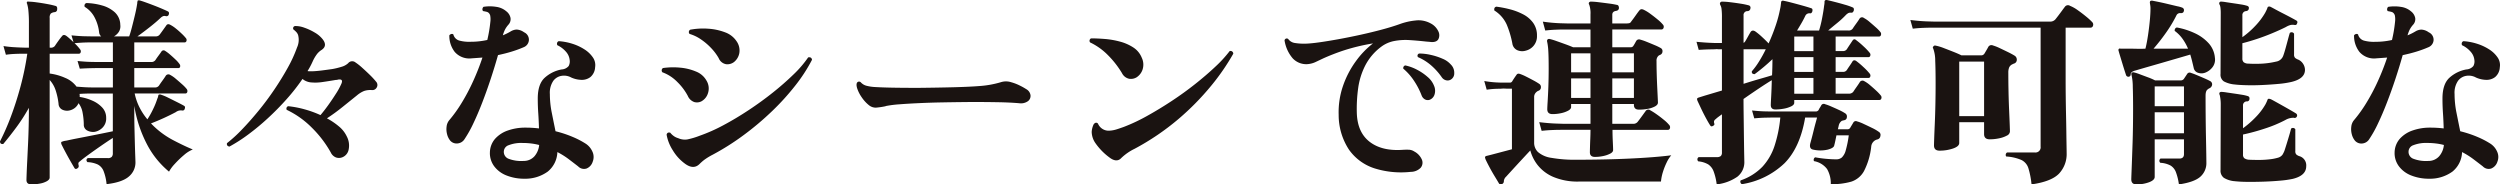
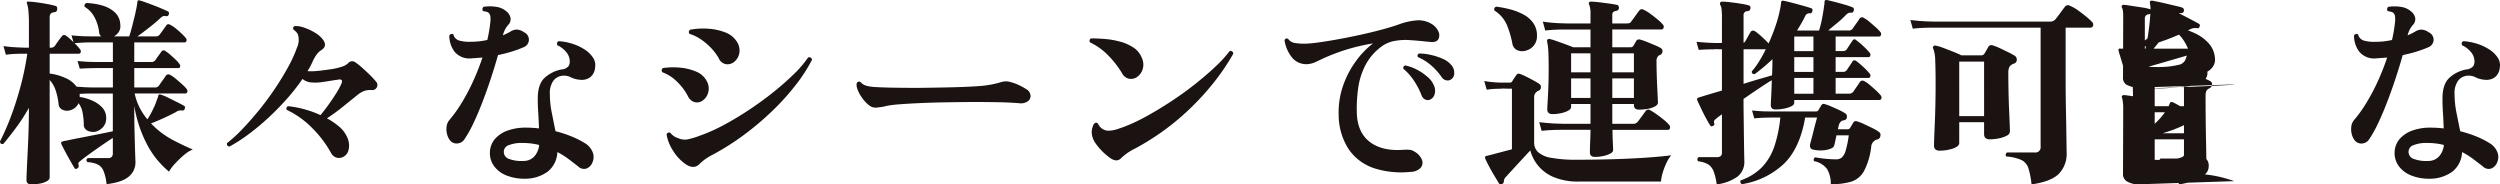
<svg xmlns="http://www.w3.org/2000/svg" width="643.752" height="47.489" viewBox="0 0 643.752 47.489">
-   <path d="M-316.524,3.8q-1.3,0-1.3-1.144,0-.26.052-1.664t.156-3.432q.1-2.028.208-4.342t.156-4.5q.052-2.184.052-3.8v-.832a46.137,46.137,0,0,1-3.224,5.018Q-322.14-8.58-323.8-6.6q-.832.1-.832-.676a59.851,59.851,0,0,0,2.782-6.344q1.378-3.64,2.5-7.8a73.351,73.351,0,0,0,1.742-8.424h-1.352q-.832,0-1.976.052a21.227,21.227,0,0,0-2.184.208l-.624-2.236q1.352.208,2.626.286t2.106.1l.832.026h.988v-6.136A33.025,33.025,0,0,0-317.33-41a9.085,9.085,0,0,0-.338-1.742q-.156-.26,0-.416.1-.208.416-.1a17.3,17.3,0,0,1,2.054.182q1.378.182,2.756.442a20.519,20.519,0,0,1,2.054.468.5.5,0,0,1,.416.312.9.9,0,0,1,.052.52.7.7,0,0,1-.624.78,1.943,1.943,0,0,0-1.014.364,1.6,1.6,0,0,0-.286,1.144v7.644h.208a1.275,1.275,0,0,0,1.144-.468q.26-.416.858-1.248t.962-1.248q.416-.572,1.144-.052.416.312.884.728t.936.884l-.52-1.768q2.028.208,3.484.234l1.456.026h2.7a1.617,1.617,0,0,1-.52-.988,10.772,10.772,0,0,0-1.2-3.952,6.827,6.827,0,0,0-2.5-2.652.7.7,0,0,1,.416-.988,15.96,15.96,0,0,1,4.056.624,8.059,8.059,0,0,1,3.276,1.768,4.5,4.5,0,0,1,1.4,3.224,2.694,2.694,0,0,1-.39,1.82,3.662,3.662,0,0,1-1.222,1.144h3.9q.312-.832.7-2.34t.78-3.146q.39-1.638.546-2.73a1.612,1.612,0,0,0,.052-.39.648.648,0,0,1,.052-.286q0-.312.156-.364a.832.832,0,0,1,.416,0q.572.156,1.586.52t2.158.806q1.144.442,2.106.858t1.378.624q.468.208.26.832a.552.552,0,0,1-.26.338.622.622,0,0,1-.468.078,1.2,1.2,0,0,0-.65-.026,1.964,1.964,0,0,0-.7.442q-1.144,1.092-2.834,2.418t-3.146,2.366h4.628a1.222,1.222,0,0,0,1.144-.52q.312-.416.832-1.144l.78-1.092q.364-.624,1.092-.208a8.182,8.182,0,0,1,1.4.936q.78.624,1.482,1.3A11.433,11.433,0,0,1-276.8-33.9a.743.743,0,0,1,.182.754.5.5,0,0,1-.494.39h-12.948v5.044h4.368a1.245,1.245,0,0,0,1.092-.52q.26-.416.78-1.118t.728-1.014a.656.656,0,0,1,.988-.208,9.639,9.639,0,0,1,1.248.936q.728.624,1.43,1.3a7.475,7.475,0,0,1,1.014,1.144.78.78,0,0,1,.156.7.414.414,0,0,1-.416.338h-11.388v4.992h5.252a1.222,1.222,0,0,0,1.144-.52q.26-.416.884-1.274t.832-1.222a.825.825,0,0,1,1.144-.208,7.754,7.754,0,0,1,1.456,1.014q.832.7,1.612,1.4a9.826,9.826,0,0,1,1.144,1.17.852.852,0,0,1,.182.806.5.5,0,0,1-.494.39h-13.052a14.353,14.353,0,0,0,1.274,3.64,16,16,0,0,0,2,3.016,21.788,21.788,0,0,0,1.456-2.6,19.2,19.2,0,0,0,1.092-2.7,2.288,2.288,0,0,0,.156-.39q.052-.182.1-.39a.353.353,0,0,1,.1-.26.709.709,0,0,1,.468-.052,12.719,12.719,0,0,1,1.95.806q1.222.6,2.418,1.2t1.716.91q.364.208.156.78a.577.577,0,0,1-.234.338.545.545,0,0,1-.442.078,2.145,2.145,0,0,0-1.612.416q-1.456.78-3.172,1.56t-3.224,1.352a21.748,21.748,0,0,0,5.564,4.238q3.016,1.586,5.2,2.47a8.077,8.077,0,0,0-2.262,1.43A24.407,24.407,0,0,0-279.6-1.508,9.675,9.675,0,0,0-281.112.52,22.736,22.736,0,0,1-286.6-6.162a32.48,32.48,0,0,1-3.458-10.27v1.716q0,1.976.052,4.108t.1,4q.052,1.872.1,3.146t.052,1.534a4.708,4.708,0,0,1-1.716,3.718q-1.716,1.482-5.72,1.95a12.5,12.5,0,0,0-.78-3.38,3.237,3.237,0,0,0-1.508-1.69,6.973,6.973,0,0,0-2.652-.6q-.52-.624.1-1.04h5.148a1.338,1.338,0,0,0,1.014-.312,1.344,1.344,0,0,0,.286-.936V-8.164q-1.3.832-2.99,2t-3.2,2.262q-1.508,1.092-2.288,1.768-.364.26-.39.468a1.87,1.87,0,0,0,.078.624.659.659,0,0,1-.364.728q-.468.312-.728-.1-.312-.52-1.014-1.742t-1.378-2.5q-.676-1.274-.988-1.95v-.052q-.1-.312,0-.416a.35.35,0,0,1,.312-.156,1.84,1.84,0,0,1,.494-.156q.286-.052.6-.1,1.144-.26,2.756-.572t3.328-.65q1.716-.338,3.25-.65t2.522-.52V-19.6h-5.356q-.884,0-1.742.026t-1.482.078a1.354,1.354,0,0,1,.052.416v.364a12.512,12.512,0,0,1,3.276.962,7.56,7.56,0,0,1,2.548,1.794,3.812,3.812,0,0,1,.988,2.652,3.3,3.3,0,0,1-.962,2.522A3.755,3.755,0,0,1-300.3-9.724a3.207,3.207,0,0,1-1.9-.364,1.636,1.636,0,0,1-.858-1.56,17.977,17.977,0,0,0-.338-3.172,5.532,5.532,0,0,0-1.014-2.288,3.235,3.235,0,0,1-.988,1.248,3.432,3.432,0,0,1-1.352.624,2.8,2.8,0,0,1-1.846-.208,1.723,1.723,0,0,1-.962-1.508,17.17,17.17,0,0,0-.728-3.406,7.45,7.45,0,0,0-1.56-2.73V2.028q0,.52-.7.936a5.564,5.564,0,0,1-1.794.624A11.648,11.648,0,0,1-316.524,3.8Zm15.6-24.96h5.356v-4.992h-4.16l-1.352.026q-1.352.026-3.016.13l-.572-1.976q2.028.208,3.484.234l1.456.026h4.16V-32.76h-5.72q-1.352,0-2.548.078t-1.612.13a11.486,11.486,0,0,1,1.456,1.612.759.759,0,0,1,.13.728.461.461,0,0,1-.442.364h-7.54v5.1a14.378,14.378,0,0,1,3.978,1.118,6.848,6.848,0,0,1,2.938,2.262l1.846.13Q-301.964-21.164-300.924-21.164ZM-236.5-3.172a2.32,2.32,0,0,1-1.638.026A2.475,2.475,0,0,1-239.46-4.42a28.519,28.519,0,0,0-4.836-6.344,23.056,23.056,0,0,0-6.5-4.628.664.664,0,0,1-.026-.6.559.559,0,0,1,.442-.338,25.383,25.383,0,0,1,4.186.806,27.081,27.081,0,0,1,4.082,1.482q.936-1.092,2-2.574t2-2.964a17.867,17.867,0,0,0,1.352-2.47q.624-1.352-.78-1.144a1.931,1.931,0,0,1-.338.078,2.4,2.4,0,0,1-.338.026q-1.508.26-3.276.52a12.477,12.477,0,0,1-3.172.1,4.019,4.019,0,0,1-2.08-.884,50.9,50.9,0,0,1-4.082,5.2,68.847,68.847,0,0,1-4.862,4.94A60.6,60.6,0,0,1-260.78-9a40.241,40.241,0,0,1-4.784,3.068q-.78-.156-.624-.884a35.062,35.062,0,0,0,3.848-3.51q2.08-2.158,4.238-4.784t4.108-5.512q1.95-2.886,3.484-5.668a33.935,33.935,0,0,0,2.366-5.174,4.721,4.721,0,0,0,.26-3.224,2.289,2.289,0,0,0-.468-.754,5.379,5.379,0,0,0-.728-.65.587.587,0,0,1,.416-.884,6.483,6.483,0,0,1,2.366.416,14.337,14.337,0,0,1,2.73,1.274,6.957,6.957,0,0,1,2.08,1.794q1.2,1.612-.312,2.652A4.643,4.643,0,0,0-243-29.77a9.76,9.76,0,0,0-1.092,1.846,20.014,20.014,0,0,1-1.352,2.548,3.072,3.072,0,0,0,.6.052h.65q1.2-.052,2.6-.234t2.5-.338a18.8,18.8,0,0,0,2.366-.572,4.2,4.2,0,0,0,1.742-.936,1.324,1.324,0,0,1,1.872-.208A14.249,14.249,0,0,1-231.4-26.26q.988.884,1.976,1.846a19.514,19.514,0,0,1,1.612,1.742,1.257,1.257,0,0,1,.156,1.56,1.258,1.258,0,0,1-1.248.624,5.151,5.151,0,0,0-1.976.234,6.875,6.875,0,0,0-1.82,1.118q-1.612,1.3-3.718,2.99a49.705,49.705,0,0,1-4.03,2.938,17.793,17.793,0,0,1,3.146,2.132,7.436,7.436,0,0,1,1.95,2.5,5.011,5.011,0,0,1,.494,3.406A2.659,2.659,0,0,1-236.5-3.172ZM-189.54,2.34a12.307,12.307,0,0,1-4.654-.832,7.2,7.2,0,0,1-3.2-2.392,5.652,5.652,0,0,1-1.092-3.588,5.486,5.486,0,0,1,1.352-3.484,7.8,7.8,0,0,1,3.3-2.132,13.379,13.379,0,0,1,4.5-.728q.884,0,1.768.052t1.716.156q-.052-1.976-.182-3.9t-.13-3.8q0-3.692,1.768-5.33a8.823,8.823,0,0,1,4.368-2.158,2.548,2.548,0,0,0,1.82-.884,2.49,2.49,0,0,0,.26-1.56,3.779,3.779,0,0,0-.988-2.158,6.7,6.7,0,0,0-2.184-1.638.789.789,0,0,1-.052-.624.625.625,0,0,1,.416-.416,14.46,14.46,0,0,1,3.458.65,12.775,12.775,0,0,1,3.146,1.456,7.415,7.415,0,0,1,2.184,2.08,3.456,3.456,0,0,1,.572,2.522,3.528,3.528,0,0,1-1.2,2.522,3.585,3.585,0,0,1-2.314.728,6.8,6.8,0,0,1-2.626-.6,3.86,3.86,0,0,0-2.444-.442,3.3,3.3,0,0,0-2.184,1.3,5.444,5.444,0,0,0-.884,3.406,24.5,24.5,0,0,0,.494,4.81q.494,2.47.962,4.758A28.763,28.763,0,0,1-177.112-8.4,21.888,21.888,0,0,1-173.94-6.76a4.668,4.668,0,0,1,1.82,2.054,3.282,3.282,0,0,1,.1,2.678A2.758,2.758,0,0,1-173.6-.286a2.087,2.087,0,0,1-2.158-.546Q-176.9-1.716-178.2-2.7a19.833,19.833,0,0,0-2.912-1.82,6.735,6.735,0,0,1-2.47,5.018A9.82,9.82,0,0,1-189.54,2.34Zm-19.136-9.776a4.181,4.181,0,0,1-.832-1.664,5.087,5.087,0,0,1-.13-1.976,3.088,3.088,0,0,1,.65-1.612,34.759,34.759,0,0,0,3.2-4.446,51.24,51.24,0,0,0,2.964-5.59,61.731,61.731,0,0,0,2.418-6.136l-1.352.1q-.676.052-1.4.1a4.991,4.991,0,0,1-4.394-1.664,6.727,6.727,0,0,1-1.378-4.264.945.945,0,0,1,.52-.338.512.512,0,0,1,.52.13,2.174,2.174,0,0,0,1.612,1.586,9.758,9.758,0,0,0,2.86.286,19.365,19.365,0,0,0,4.264-.468,34.883,34.883,0,0,0,.78-4.628,5.3,5.3,0,0,0-.026-1.612,1.391,1.391,0,0,0-.6-.884,2.474,2.474,0,0,0-.572-.182q-.364-.078-.676-.13a.7.7,0,0,1-.156-.572.931.931,0,0,1,.26-.52,10.384,10.384,0,0,1,3.276,0,4.993,4.993,0,0,1,2.6,1.144,2.868,2.868,0,0,1,1.092,1.716,2.083,2.083,0,0,1-.572,1.768,6.467,6.467,0,0,0-.858,1.248,8.97,8.97,0,0,0-.546,1.456,14.545,14.545,0,0,0,2.08-1.04,3.183,3.183,0,0,1,1.482-.442,3.569,3.569,0,0,1,1.9.7,2.094,2.094,0,0,1,1.248,1.976,2.1,2.1,0,0,1-1.352,1.872,28.516,28.516,0,0,1-2.964,1.092q-1.664.52-3.64.936-.832,2.964-1.872,6.11t-2.184,6.11q-1.144,2.964-2.314,5.408a29.618,29.618,0,0,1-2.21,3.952,2.37,2.37,0,0,1-1.846,1.17A2.191,2.191,0,0,1-208.676-7.436Zm18.876,5.2a3.681,3.681,0,0,0,2.782-1.2A5.179,5.179,0,0,0-185.8-6.344a15.378,15.378,0,0,0-2.054-.39,18.251,18.251,0,0,0-2.21-.13,8.888,8.888,0,0,0-3.588.572A1.779,1.779,0,0,0-194.9-4.68a1.891,1.891,0,0,0,1.274,1.9A9.143,9.143,0,0,0-189.8-2.236Zm41.652.78a11.615,11.615,0,0,1-3.25-3.536,10.852,10.852,0,0,1-1.586-4q.156-.728.936-.52a4.507,4.507,0,0,0,.936.884,3.506,3.506,0,0,0,1.092.52,4.229,4.229,0,0,0,2.34.338,19.949,19.949,0,0,0,3.224-.962,42.8,42.8,0,0,0,6.084-2.7q3.224-1.716,6.526-3.9t6.266-4.55a70.728,70.728,0,0,0,5.33-4.68,27.877,27.877,0,0,0,3.718-4.342q.884-.156.988.624a41.216,41.216,0,0,1-4.264,6.578,62.681,62.681,0,0,1-6.032,6.656,73.955,73.955,0,0,1-7.28,6.136,63.847,63.847,0,0,1-8.008,5.07,16.525,16.525,0,0,0-2.132,1.3,12.787,12.787,0,0,0-1.248,1.092Q-146.016.052-148.148-1.456Zm12.532-26.26a2.806,2.806,0,0,1-2.028.572,2.53,2.53,0,0,1-1.924-1.56,13.253,13.253,0,0,0-1.924-2.574,15.773,15.773,0,0,0-2.652-2.262,10.192,10.192,0,0,0-2.912-1.4.689.689,0,0,1,.156-1.092,18.087,18.087,0,0,1,4.576-.26,14.668,14.668,0,0,1,4.394.936,5.962,5.962,0,0,1,2.99,2.34,4.083,4.083,0,0,1,.676,3.042A3.841,3.841,0,0,1-135.616-27.716Zm-8.424,10.14a2.546,2.546,0,0,1-1.794.182,2.834,2.834,0,0,1-1.69-1.586,14.556,14.556,0,0,0-2.7-3.588,10.211,10.211,0,0,0-3.848-2.5.733.733,0,0,1,.156-1.092,18.533,18.533,0,0,1,4.394-.1,13.521,13.521,0,0,1,4.134,1.014,5.3,5.3,0,0,1,2.7,2.366,3.865,3.865,0,0,1,.364,3.172A3.592,3.592,0,0,1-144.04-17.576Zm47.528,1.2a.15.15,0,0,0-.1.052,20.658,20.658,0,0,1-2.47.364,2.79,2.79,0,0,1-1.794-.624,9.136,9.136,0,0,1-1.82-1.976,8.95,8.95,0,0,1-1.2-2.314q-.364-1.118,0-1.586a.629.629,0,0,1,.936,0,2.994,2.994,0,0,0,1.326.832,10.664,10.664,0,0,0,2.418.364q1.56.1,4.316.156t6.812.052q4.888-.052,8.944-.156t6.708-.312a25.186,25.186,0,0,0,5.512-.988,4.327,4.327,0,0,1,2.652,0,12.125,12.125,0,0,1,2.236.858,16.535,16.535,0,0,1,1.716.962,2.11,2.11,0,0,1,1.04,1.508,1.7,1.7,0,0,1-.624,1.534,3.145,3.145,0,0,1-2.34.546q-2.444-.208-5.616-.26t-5.772-.052q-1.092,0-3.38.026t-5.122.078q-2.834.052-5.694.182T-93-16.822A28.16,28.16,0,0,0-96.512-16.38Zm60.58,13.416q-1.2,1.248-3.068-.208a15.757,15.757,0,0,1-3.588-3.692,5.222,5.222,0,0,1-.936-2.86A5.141,5.141,0,0,1-43-11.7q.572-.676,1.092-.156a2.97,2.97,0,0,0,3.016,1.82,7.427,7.427,0,0,0,1.794-.338q.91-.286,1.9-.65a45.36,45.36,0,0,0,5.9-2.782q3.146-1.742,6.344-3.848t6.084-4.394q2.886-2.288,5.2-4.472a31.609,31.609,0,0,0,3.666-4,.7.7,0,0,1,.936.676,57.772,57.772,0,0,1-5.642,8.19,67.3,67.3,0,0,1-8.424,8.58A63.632,63.632,0,0,1-32.5-5.356,13.424,13.424,0,0,0-35.932-2.964Zm4.108-20.9a2.823,2.823,0,0,1-2.028.468,2.685,2.685,0,0,1-1.872-1.456,23.948,23.948,0,0,0-3.562-4.576A16.194,16.194,0,0,0-43.94-32.76a.685.685,0,0,1,.26-1.04q1.56,0,3.536.156a21.36,21.36,0,0,1,3.9.676,11.86,11.86,0,0,1,3.432,1.508,5.639,5.639,0,0,1,2.184,2.652,4.1,4.1,0,0,1,.234,2.938A3.778,3.778,0,0,1-31.824-23.868ZM38.636.572a22.885,22.885,0,0,1-9.36-.91,12.839,12.839,0,0,1-6.552-4.81,16.263,16.263,0,0,1-2.652-9,20.673,20.673,0,0,1,1.118-7.41,23.96,23.96,0,0,1,3.3-6.344,22.055,22.055,0,0,1,4.42-4.6,51.965,51.965,0,0,0-7.488,1.794,56.174,56.174,0,0,0-5.3,2.054q-1.092.52-1.924.91a5.637,5.637,0,0,1-1.508.494,4.785,4.785,0,0,1-4.446-1.4A9.239,9.239,0,0,1,6.136-33.28a.578.578,0,0,1,.936-.364A2.583,2.583,0,0,0,8.866-32.6a14.689,14.689,0,0,0,2.886.156q1.352-.052,3.536-.364t4.888-.806q2.7-.494,5.538-1.118t5.46-1.326q2.626-.7,4.654-1.43a16.5,16.5,0,0,1,3.978-.91,6.45,6.45,0,0,1,3.874.7,4.4,4.4,0,0,1,2.028,2.028,2.263,2.263,0,0,1,.052,2.054q-.468.858-1.924.754-.364-.052-.78-.078t-.832-.078q-1.924-.208-3.926-.338a15.346,15.346,0,0,0-3.9.234,8.073,8.073,0,0,0-3.406,1.508,14.078,14.078,0,0,0-4.056,4.758,18.338,18.338,0,0,0-1.846,5.9,38.77,38.77,0,0,0-.338,6.552q.208,4.888,3.354,7.28T36.556-5.1a14.84,14.84,0,0,1,1.534-.026,2.68,2.68,0,0,1,1.43.442,4.32,4.32,0,0,1,2,2.158,2.027,2.027,0,0,1-.338,2.054A3.563,3.563,0,0,1,38.636.572Zm4.888-18.564a1.509,1.509,0,0,1-1.2-.078,1.915,1.915,0,0,1-.884-1.014,19.032,19.032,0,0,0-1.95-3.77A14.411,14.411,0,0,0,36.712-26a.732.732,0,0,1,.1-.546.636.636,0,0,1,.416-.286,11.6,11.6,0,0,1,3.042,1.118A13.554,13.554,0,0,1,43-23.842a5.59,5.59,0,0,1,1.612,2.21,3.18,3.18,0,0,1,.13,2.34A2.12,2.12,0,0,1,43.524-17.992Zm5.512-5.252a1.588,1.588,0,0,1-1.2.26,1.87,1.87,0,0,1-1.2-.78,16.37,16.37,0,0,0-2.678-3.016,12.989,12.989,0,0,0-3.458-2.184.584.584,0,0,1,.312-.936,13.734,13.734,0,0,1,3.016.364,16.184,16.184,0,0,1,3.016.988,5.7,5.7,0,0,1,2.132,1.508,2.949,2.949,0,0,1,.858,2.21A1.816,1.816,0,0,1,49.036-23.244ZM86.06-3.276q-1.3,0-1.3-1.2,0-.26.026-1.248t.078-2.236q.052-1.248.052-2.288H77.194q-.858,0-2.158.052t-2.7.208l-.624-2.236q2.6.312,4.446.364L78-11.8h6.916v-5.1H79.924v.78q0,.52-.754.936a6.752,6.752,0,0,1-1.846.65,10.4,10.4,0,0,1-2.184.234q-1.352,0-1.352-1.248,0-.468.1-2.054t.182-3.822q.078-2.236.078-4.628,0-3.068-.1-4.6a14.34,14.34,0,0,0-.312-2.366.563.563,0,0,1,.156-.52.593.593,0,0,1,.52-.1,13.951,13.951,0,0,1,1.638.494q1.118.39,2.34.832t2.054.806h4.472v-4.576H78.078q-.858,0-2.158.052t-2.652.208l-.624-2.288a41.186,41.186,0,0,0,4.446.416l1.846.052h5.98v-2.288a6.736,6.736,0,0,0-.312-2.5q-.26-.416,0-.676a.636.636,0,0,1,.468-.156,18,18,0,0,1,1.976.156q1.3.156,2.652.338a20.034,20.034,0,0,1,1.976.338.535.535,0,0,1,.468.312,1.391,1.391,0,0,1,.1.52q-.052.624-.78.728-.936.156-.936.988v2.236h3.64a2.907,2.907,0,0,0,.78-.078.869.869,0,0,0,.468-.442q.416-.52,1.092-1.482t.988-1.326q.416-.572,1.2-.156a10.133,10.133,0,0,1,1.638,1.014q.962.7,1.872,1.456a9.572,9.572,0,0,1,1.326,1.274.824.824,0,0,1,.208.858.576.576,0,0,1-.572.442H90.532v4.576h4.784a.775.775,0,0,0,.676-.416q.208-.312.364-.6t.364-.65a.846.846,0,0,1,.988-.312,13.748,13.748,0,0,1,1.664.572q1.04.416,2.08.858a13.441,13.441,0,0,1,1.56.754.881.881,0,0,1,.442.884.95.95,0,0,1-.65.884l-.208.1a.815.815,0,0,0-.208.156,1.654,1.654,0,0,0-.468,1.3q0,1.612.052,3.406t.13,3.38q.078,1.586.13,2.678t.052,1.248q0,.572-.754.988a6.239,6.239,0,0,1-1.872.624,12.34,12.34,0,0,1-2.262.208q-1.3,0-1.3-1.248V-16.9H90.532v5.1h5.3a1.423,1.423,0,0,0,1.2-.468q.416-.52,1.118-1.482t.962-1.326a.822.822,0,0,1,1.2-.208,16.922,16.922,0,0,1,1.638,1.04q.962.676,1.872,1.43a9.573,9.573,0,0,1,1.326,1.274.876.876,0,0,1,.234.858.536.536,0,0,1-.546.442H90.584q0,1.456.078,3.042t.078,2.158q0,.52-.728.91a6.979,6.979,0,0,1-1.794.624A10.036,10.036,0,0,1,86.06-3.276ZM62.192,3.692a.583.583,0,0,1-.884-.208q-.364-.624-1.092-1.82t-1.4-2.47q-.676-1.274-.988-2v-.1a.5.5,0,0,1-.052-.364.486.486,0,0,1,.364-.26l1.248-.312,5.3-1.4v-15.6h-.78q-.468,0-1.04-.026a5.182,5.182,0,0,0-.936.026l-1.144.026a22.16,22.16,0,0,0-2.6.234l-.624-2.236a26.272,26.272,0,0,0,3.12.364l1.248.052h2.236a.652.652,0,0,0,.572-.312q.468-.78,1.144-1.716.26-.416.884-.208a12.47,12.47,0,0,1,1.56.676q.936.468,1.9.988a15.832,15.832,0,0,1,1.482.884.97.97,0,0,1,.442.91.933.933,0,0,1-.6.858,1.437,1.437,0,0,0-.286.13,1.209,1.209,0,0,0-.234.182,1.643,1.643,0,0,0-.624,1.4V-6.968A3.32,3.32,0,0,0,71.4-4.524,6.722,6.722,0,0,0,74.8-3.042a35.134,35.134,0,0,0,6.682.494q4.472,0,9-.13t8.476-.39q3.952-.26,6.76-.624a7.8,7.8,0,0,0-1.144,1.768,16.676,16.676,0,0,0-.988,2.47,11.888,11.888,0,0,0-.52,2.522H82A16.02,16.02,0,0,1,75.27,1.846a10.263,10.263,0,0,1-4-3.068A10.5,10.5,0,0,1,69.42-4.94Q68.536-4,67.262-2.626T64.844,0Q63.7,1.248,63.18,1.82a1.76,1.76,0,0,0-.572,1.092A.79.79,0,0,1,62.192,3.692Zm6.032-34.32a3.167,3.167,0,0,1-2.158-.13A2.222,2.222,0,0,1,64.792-32.5a24.5,24.5,0,0,0-1.43-4.81,8.243,8.243,0,0,0-3.2-3.666q-.156-.832.52-.988a27.93,27.93,0,0,1,3.484.676,15.742,15.742,0,0,1,3.406,1.3A7.369,7.369,0,0,1,70.148-37.8a5.488,5.488,0,0,1,.988,3.328,3.753,3.753,0,0,1-.884,2.6A3.839,3.839,0,0,1,68.224-30.628ZM90.532-18.46H96.1V-23.5H90.532Zm0-6.6H96.1v-4.888H90.532Zm-10.608,6.6h4.992V-23.5H79.924Zm0-6.6h4.992v-4.888H79.924ZM117.416,3.8a14.655,14.655,0,0,0-.806-3.38,3.71,3.71,0,0,0-1.378-1.768,6.145,6.145,0,0,0-2.548-.78.666.666,0,0,1,.1-1.092h4.576a1.607,1.607,0,0,0,1.118-.286,1.245,1.245,0,0,0,.286-.91v-9.828q-.52.364-.936.676a6.38,6.38,0,0,0-.676.572.922.922,0,0,0-.416.52,1.11,1.11,0,0,0,.052.572q.156.416-.312.624-.468.312-.728-.1-.416-.624-1.092-1.872t-1.3-2.574q-.624-1.326-.936-2v-.1a.5.5,0,0,1-.052-.364.761.761,0,0,1,.364-.26l1.664-.52,4.368-1.3V-30.992h-.936a2.877,2.877,0,0,0-.832,0l-1.274.026q-1.274.026-2.938.13l-.572-2.08q2.184.208,3.484.26l1.3.052h1.768v-6.6a16.258,16.258,0,0,0-.1-2.132,2.641,2.641,0,0,0-.312-1.04q-.208-.468,0-.676a.608.608,0,0,1,.52-.208,18.836,18.836,0,0,1,2.054.156q1.326.156,2.626.364a18.317,18.317,0,0,1,2.028.416.616.616,0,0,1,.52.78.756.756,0,0,1-.728.728,1,1,0,0,0-1.04,1.144v7.02a.788.788,0,0,0,.416-.364q.26-.416.676-1.17t.728-1.274q.468-.624,1.248-.1a16.512,16.512,0,0,1,1.69,1.4q1.014.936,1.69,1.664a48.751,48.751,0,0,0,1.82-4.6,31.267,31.267,0,0,0,1.144-4.29,6.819,6.819,0,0,0,.156-.858q.052-.442.1-.806a.4.4,0,0,1,.26-.416.436.436,0,0,1,.416,0q.624.1,2.028.468t2.886.78q1.482.416,2.21.676.364.1.26.728a1.144,1.144,0,0,1-.182.39.448.448,0,0,1-.39.182,1.157,1.157,0,0,0-1.248.624q-.468.988-1.014,1.924t-1.118,1.872h5.668A28.346,28.346,0,0,0,144.56-39q.364-1.872.52-3.224.052-.26.078-.52t.026-.468a.419.419,0,0,1,.208-.416.892.892,0,0,1,.364-.052q.728.156,2.054.494t2.652.728a15.565,15.565,0,0,1,2,.7q.364.156.26.78-.208.572-.572.572a1.607,1.607,0,0,0-.806.078,2.97,2.97,0,0,0-.754.6,22.884,22.884,0,0,1-2.184,2q-1.248,1.014-2.288,1.9h5.2a1.222,1.222,0,0,0,1.144-.52q.26-.416.884-1.274t.832-1.222a.76.76,0,0,1,1.144-.208,7.755,7.755,0,0,1,1.456,1.014q.832.7,1.612,1.4a9.823,9.823,0,0,1,1.144,1.17.78.78,0,0,1,.182.78.5.5,0,0,1-.494.416h-11.18v3.744h1.924a1.145,1.145,0,0,0,.988-.52q.26-.416.728-1.118l.676-1.014q.416-.676.988-.156a19.755,19.755,0,0,1,1.846,1.56,15.234,15.234,0,0,1,1.638,1.716.759.759,0,0,1,.13.728.461.461,0,0,1-.442.364h-8.476v3.8h1.924a1.145,1.145,0,0,0,.988-.52q.26-.416.728-1.092t.676-1.04q.364-.572.988-.156a19.757,19.757,0,0,1,1.846,1.56,15.234,15.234,0,0,1,1.638,1.716.759.759,0,0,1,.13.728.461.461,0,0,1-.442.364h-8.476v4.056h3.38a1.452,1.452,0,0,0,1.144-.468q.26-.416.884-1.3t.832-1.248a.825.825,0,0,1,1.144-.208,7.754,7.754,0,0,1,1.456,1.014q.832.7,1.612,1.43a11.109,11.109,0,0,1,1.144,1.2.78.78,0,0,1,.182.78.5.5,0,0,1-.494.416H137.384v.728q0,.52-.78.91a7.2,7.2,0,0,1-1.9.6,11.8,11.8,0,0,1-2.158.208q-1.2,0-1.2-1.144,0-.416.1-2.21t.156-4.186q-1.3.78-3.25,2.08t-4.03,2.756q0,1.508.026,3.51t.052,4.134q.026,2.132.052,3.978t.052,3.068q.026,1.222.026,1.378a4.73,4.73,0,0,1-1.794,3.952A11.675,11.675,0,0,1,117.416,3.8Zm6.5-.052a.7.7,0,0,1-.39-.468.589.589,0,0,1,.078-.52,14.124,14.124,0,0,0,5.59-3.51,14.627,14.627,0,0,0,3.12-5.382,33.516,33.516,0,0,0,1.482-7.28h-2.288l-1.378.026q-1.378.026-3.042.182l-.572-2.028q2.028.208,3.484.234l1.456.026H142.9a.859.859,0,0,0,.78-.416,3.189,3.189,0,0,1,.312-.572,5.815,5.815,0,0,0,.364-.624.738.738,0,0,1,.988-.26,12.256,12.256,0,0,1,1.534.572q.962.416,1.976.884a12.318,12.318,0,0,1,1.638.884.929.929,0,0,1,.442.988.783.783,0,0,1-.65.78l-.624.156a1.948,1.948,0,0,0-.832,1.3l-.208.884h2.444a.776.776,0,0,0,.78-.468q.156-.26.364-.6t.416-.7a.732.732,0,0,1,.936-.26,10.248,10.248,0,0,1,1.69.65q1.066.494,2.184,1.04a11.09,11.09,0,0,1,1.742,1.014.908.908,0,0,1,.39,1.04.991.991,0,0,1-.7.884,2.7,2.7,0,0,0-.338.1q-.13.052-.234.1A2.1,2.1,0,0,0,157.2-5.876,17.991,17.991,0,0,1,155.35.364a5.773,5.773,0,0,1-3.276,2.73,17.856,17.856,0,0,1-5.278.65,7.427,7.427,0,0,0-.962-3.9,5.373,5.373,0,0,0-3.354-2.028.658.658,0,0,1-.052-.572.631.631,0,0,1,.364-.416q.468.1,1.43.234t2.054.208q1.092.078,1.924.078a2.148,2.148,0,0,0,1.456-.494,3.984,3.984,0,0,0,.988-1.82,26.156,26.156,0,0,0,.78-3.874h-3.172q-.156.78-.312,1.508t-.26,1.092q-.1.676-1.69,1.092a8.368,8.368,0,0,1-3.718,0q-1.144-.208-.728-1.716.1-.364.338-1.248t.494-1.95q.26-1.066.52-2t.364-1.352h-3.068q-1.3,7.7-5.3,11.752A20.425,20.425,0,0,1,123.916,3.744Zm.416-25.844q2.288-.728,4.29-1.3t2.99-.884l.052.052q.052-1.04.078-2.08t.026-2.132a46.42,46.42,0,0,1-4.576,3.848q-.832,0-.728-.728a18.679,18.679,0,0,0,1.82-2.47,32.7,32.7,0,0,0,1.768-3.2h-5.72Zm13.052,2.548h4.94v-4.056h-4.94Zm0-5.616h4.94v-3.8h-4.94Zm0-5.356h4.94v-3.744h-4.94Zm37.44,25.636q-1.456,0-1.456-1.352,0-.26.052-1.794t.156-3.874q.1-2.34.156-5.07t.052-5.33q0-3.38-.1-5.72a8.969,8.969,0,0,0-.52-3.172.38.38,0,0,1,.1-.572q.156-.26.572-.156a12.323,12.323,0,0,1,2.054.624q1.222.468,2.47.962t2.08.91h4.992a.977.977,0,0,0,.936-.468q.156-.26.494-.832t.494-.884a.939.939,0,0,1,1.2-.364,11.9,11.9,0,0,1,1.768.7q1.04.494,2.054.988t1.69.91a1.185,1.185,0,0,1,.624,1.092.989.989,0,0,1-.78.988l-.208.1-.208.1a1.665,1.665,0,0,0-.78.806,3.482,3.482,0,0,0-.208,1.326q0,2.288.052,4.862t.156,4.836q.1,2.262.156,3.77t.052,1.664a1.262,1.262,0,0,1-.78,1.066,7.071,7.071,0,0,1-1.976.7,11.472,11.472,0,0,1-2.444.26q-1.456,0-1.456-1.352V-12.22h-6.4v5.356q0,.884-1.612,1.43A10.627,10.627,0,0,1,174.824-4.888ZM198.484,3.8a21.205,21.205,0,0,0-.806-4.16A3.527,3.527,0,0,0,195.91-2.47a11.557,11.557,0,0,0-3.926-.91.629.629,0,0,1-.13-.572.727.727,0,0,1,.338-.468h7.124a1.333,1.333,0,0,0,1.508-1.508V-36.556H172.718q-.858,0-2.158.052t-2.652.208l-.624-2.236q2.548.312,4.42.364l1.872.052h29.692a1.742,1.742,0,0,0,1.352-.572q.26-.312.754-.962t.988-1.326q.494-.676.7-.936a.978.978,0,0,1,1.352-.26,9.242,9.242,0,0,1,1.976,1.118q1.144.806,2.184,1.664a14.933,14.933,0,0,1,1.508,1.378.906.906,0,0,1,.234.962.658.658,0,0,1-.65.494h-6.4V-23.14q0,1.924.026,4.264t.078,4.758q.052,2.418.078,4.5t.052,3.51q.026,1.43.026,1.794a7.347,7.347,0,0,1-1.976,5.356Q203.58,3.068,198.484,3.8ZM179.868-13.78h6.4V-27.82h-6.4ZM225.524,3.8q-1.352,0-1.352-1.3,0-.312.1-2.86t.234-6.552q.13-4,.13-8.736,0-3.38-.078-5.668a13.872,13.872,0,0,0-.338-3.12.471.471,0,0,1,.1-.52.708.708,0,0,1,.468-.1,11.224,11.224,0,0,1,1.56.494q1.04.39,2.158.806a14.725,14.725,0,0,1,1.794.78h6.6a.988.988,0,0,0,.832-.416l.832-1.248a.738.738,0,0,1,.988-.26q.52.156,1.456.546t1.9.806q.962.416,1.534.728a.935.935,0,0,1,.546.91,1.146,1.146,0,0,1-.7.962,1.815,1.815,0,0,0-.468.312q-.52.364-.52,1.612,0,2.548.026,5.382t.078,5.382q.052,2.548.078,4.29t.026,2.106a4.674,4.674,0,0,1-1.586,3.718q-1.586,1.378-5.486,1.95a14.529,14.529,0,0,0-.78-3.172,3.384,3.384,0,0,0-1.378-1.69,6.293,6.293,0,0,0-2.626-.7.681.681,0,0,1,.052-1.092h4.836q1.2,0,1.2-1.144V-7.8H230.2V1.872q0,.832-1.456,1.378A9.119,9.119,0,0,1,225.524,3.8Zm25.116-.832a6.278,6.278,0,0,1-2.626-.858,2.267,2.267,0,0,1-.858-2l.052-16.8a10.666,10.666,0,0,0-.1-1.638q-.1-.65-.156-.858a.954.954,0,0,1-.1-.572.611.611,0,0,1,.572-.26,10.113,10.113,0,0,1,1.2.13l1.95.286q1.066.156,2.028.312a9.908,9.908,0,0,1,1.43.312q.676.156.572.78a.632.632,0,0,1-.728.624,1,1,0,0,0-.936,1.092v5.824a24.217,24.217,0,0,0,3.25-2.834,16.248,16.248,0,0,0,2.522-3.3,9.137,9.137,0,0,0,.52-1.144q.1-.312.364-.312a.855.855,0,0,1,.208.026q.1.026.26.078t1.144.6q.988.546,2.236,1.248t2.184,1.248q.936.546.988.6a.6.6,0,0,1,.156.832.618.618,0,0,1-.78.26,4.133,4.133,0,0,0-2.132.572,33.2,33.2,0,0,1-5.226,2.184,53.5,53.5,0,0,1-5.694,1.56V-3.9a1.2,1.2,0,0,0,.338.962,2.39,2.39,0,0,0,1.222.39q1.092.052,2.5.052a24.027,24.027,0,0,0,2.756-.156,12.265,12.265,0,0,0,2.184-.416,2.157,2.157,0,0,0,1.17-.78,6.57,6.57,0,0,0,.494-.988q.208-.624.572-1.794t.7-2.314q.338-1.144.442-1.612a.725.725,0,0,1,1.092.156v5.616a1.21,1.21,0,0,0,.234.858,2.267,2.267,0,0,0,.754.442,2.455,2.455,0,0,1,1.82,2.6q0,2.444-3.536,3.276a25.245,25.245,0,0,1-3.146.442q-2,.182-4.264.26t-4.316.052A30.963,30.963,0,0,1,250.64,2.964Zm0-24.908a7.291,7.291,0,0,1-2.626-.78,2.064,2.064,0,0,1-.858-1.924l.052-15.548a10.922,10.922,0,0,0-.078-1.508,2.7,2.7,0,0,0-.182-.728.574.574,0,0,1-.1-.572.5.5,0,0,1,.572-.26,9.154,9.154,0,0,1,1.092.13q.832.13,1.9.286t2.028.312a9.908,9.908,0,0,1,1.43.312q.676.156.572.728-.052.572-.728.676a1,1,0,0,0-.936,1.092v5.616a22.023,22.023,0,0,0,3.354-2.938,17.5,17.5,0,0,0,2.522-3.354l.312-.624a4.765,4.765,0,0,0,.26-.624q.1-.312.26-.312a.678.678,0,0,1,.572.052q.208.1,1.17.624t2.184,1.144q1.222.624,2.184,1.144t1.118.624q.416.26.1.832a.4.4,0,0,1-.312.286,1.469,1.469,0,0,1-.468-.026,2.661,2.661,0,0,0-.91.052,4.762,4.762,0,0,0-1.17.52q-1.56.78-3.562,1.612t-3.978,1.482q-1.976.65-3.64,1.066v3.9a1.286,1.286,0,0,0,.338.988,2,2,0,0,0,1.222.364,30.969,30.969,0,0,0,3.588,0,20.728,20.728,0,0,0,3.536-.52,2.314,2.314,0,0,0,1.82-1.456q.26-.676.6-1.9t.65-2.392q.312-1.17.468-1.638a.711.711,0,0,1,1.092.208v5.3a1.213,1.213,0,0,0,.26.91,2.647,2.647,0,0,0,.78.442,2.824,2.824,0,0,1,1.3,1.118,2.879,2.879,0,0,1,.468,1.534q0,2.288-3.536,3.12a23.729,23.729,0,0,1-3.276.494q-1.976.182-4.134.286t-4.108.052Q251.888-21.788,250.64-21.944ZM223.5-23.92a.645.645,0,0,1-.676-.416q-.052-.156-.338-1.04t-.624-2q-.338-1.118-.624-2.054t-.338-1.2a.356.356,0,0,1,.052-.416q.1-.208.468-.1h2.392q.832,0,1.846.026t2.158-.026q.364-1.456.65-3.354t.468-3.77q.182-1.872.182-3.224a4.984,4.984,0,0,0-.052-.754q-.052-.338-.1-.65a.823.823,0,0,1,.1-.52,1.032,1.032,0,0,1,.468-.1l1.43.286q1.17.234,2.574.572t2.522.6a6.676,6.676,0,0,1,1.274.364.693.693,0,0,1,.364.884q-.1.52-.78.52a1.029,1.029,0,0,0-1.144.624,34.233,34.233,0,0,1-2.756,4.55,50,50,0,0,1-3.12,3.978h8.892a13.235,13.235,0,0,0-1.4-2.522,9.114,9.114,0,0,0-2.028-2.054.817.817,0,0,1,.1-.572.642.642,0,0,1,.468-.312,18.785,18.785,0,0,1,4.628,1.482,11.094,11.094,0,0,1,3.536,2.574,6.343,6.343,0,0,1,1.612,3.744,3.2,3.2,0,0,1-.676,2.5,4.319,4.319,0,0,1-1.872,1.352,2.732,2.732,0,0,1-1.82,0,1.61,1.61,0,0,1-1.092-1.248q-.208-.884-.416-1.742t-.468-1.69q-1.4.416-3.38.988t-4.03,1.17L228.1-26.364q-1.794.52-2.834.832-1.248.312-1.248.988A.579.579,0,0,1,223.5-23.92ZM230.2-9.36h7.54v-5.408H230.2Zm0-6.968h7.54v-5.1H230.2ZM300.924,2.34a12.307,12.307,0,0,1-4.654-.832,7.2,7.2,0,0,1-3.2-2.392,5.652,5.652,0,0,1-1.092-3.588,5.486,5.486,0,0,1,1.352-3.484,7.8,7.8,0,0,1,3.3-2.132,13.379,13.379,0,0,1,4.5-.728q.884,0,1.768.052t1.716.156q-.052-1.976-.182-3.9t-.13-3.8q0-3.692,1.768-5.33a8.823,8.823,0,0,1,4.368-2.158,2.548,2.548,0,0,0,1.82-.884,2.49,2.49,0,0,0,.26-1.56,3.779,3.779,0,0,0-.988-2.158,6.7,6.7,0,0,0-2.184-1.638.789.789,0,0,1-.052-.624.625.625,0,0,1,.416-.416,14.46,14.46,0,0,1,3.458.65,12.775,12.775,0,0,1,3.146,1.456,7.415,7.415,0,0,1,2.184,2.08,3.457,3.457,0,0,1,.572,2.522,3.528,3.528,0,0,1-1.2,2.522,3.585,3.585,0,0,1-2.314.728,6.8,6.8,0,0,1-2.626-.6,3.86,3.86,0,0,0-2.444-.442,3.3,3.3,0,0,0-2.184,1.3,5.444,5.444,0,0,0-.884,3.406,24.5,24.5,0,0,0,.494,4.81q.494,2.47.962,4.758A28.763,28.763,0,0,1,313.352-8.4a21.887,21.887,0,0,1,3.172,1.638,4.668,4.668,0,0,1,1.82,2.054,3.282,3.282,0,0,1,.1,2.678,2.758,2.758,0,0,1-1.586,1.742A2.087,2.087,0,0,1,314.7-.832Q313.56-1.716,312.26-2.7a19.832,19.832,0,0,0-2.912-1.82,6.735,6.735,0,0,1-2.47,5.018A9.82,9.82,0,0,1,300.924,2.34ZM281.788-7.436a4.181,4.181,0,0,1-.832-1.664,5.087,5.087,0,0,1-.13-1.976,3.088,3.088,0,0,1,.65-1.612,34.759,34.759,0,0,0,3.2-4.446,51.237,51.237,0,0,0,2.964-5.59,61.724,61.724,0,0,0,2.418-6.136l-1.352.1q-.676.052-1.4.1a4.991,4.991,0,0,1-4.394-1.664,6.727,6.727,0,0,1-1.378-4.264.945.945,0,0,1,.52-.338.512.512,0,0,1,.52.13A2.174,2.174,0,0,0,284.18-33.2a9.758,9.758,0,0,0,2.86.286,19.365,19.365,0,0,0,4.264-.468,34.876,34.876,0,0,0,.78-4.628,5.3,5.3,0,0,0-.026-1.612,1.391,1.391,0,0,0-.6-.884,2.475,2.475,0,0,0-.572-.182q-.364-.078-.676-.13a.7.7,0,0,1-.156-.572.931.931,0,0,1,.26-.52,10.384,10.384,0,0,1,3.276,0,4.993,4.993,0,0,1,2.6,1.144,2.868,2.868,0,0,1,1.092,1.716,2.083,2.083,0,0,1-.572,1.768,6.465,6.465,0,0,0-.858,1.248,8.969,8.969,0,0,0-.546,1.456,14.544,14.544,0,0,0,2.08-1.04,3.183,3.183,0,0,1,1.482-.442,3.569,3.569,0,0,1,1.9.7,2.094,2.094,0,0,1,1.248,1.976,2.1,2.1,0,0,1-1.352,1.872A28.517,28.517,0,0,1,297.7-30.42q-1.664.52-3.64.936-.832,2.964-1.872,6.11T290-17.264q-1.144,2.964-2.314,5.408A29.616,29.616,0,0,1,285.48-7.9a2.37,2.37,0,0,1-1.846,1.17A2.191,2.191,0,0,1,281.788-7.436Zm18.876,5.2a3.681,3.681,0,0,0,2.782-1.2,5.179,5.179,0,0,0,1.222-2.912,15.377,15.377,0,0,0-2.054-.39,18.251,18.251,0,0,0-2.21-.13,8.888,8.888,0,0,0-3.588.572,1.779,1.779,0,0,0-1.248,1.612,1.891,1.891,0,0,0,1.274,1.9A9.143,9.143,0,0,0,300.664-2.236Z" transform="translate(324.636 43.68)" fill="#1a1311" />
+   <path d="M-316.524,3.8q-1.3,0-1.3-1.144,0-.26.052-1.664t.156-3.432q.1-2.028.208-4.342t.156-4.5q.052-2.184.052-3.8v-.832a46.137,46.137,0,0,1-3.224,5.018Q-322.14-8.58-323.8-6.6q-.832.1-.832-.676a59.851,59.851,0,0,0,2.782-6.344q1.378-3.64,2.5-7.8a73.351,73.351,0,0,0,1.742-8.424h-1.352q-.832,0-1.976.052a21.227,21.227,0,0,0-2.184.208l-.624-2.236q1.352.208,2.626.286t2.106.1l.832.026h.988v-6.136A33.025,33.025,0,0,0-317.33-41a9.085,9.085,0,0,0-.338-1.742q-.156-.26,0-.416.1-.208.416-.1a17.3,17.3,0,0,1,2.054.182q1.378.182,2.756.442a20.519,20.519,0,0,1,2.054.468.5.5,0,0,1,.416.312.9.9,0,0,1,.052.52.7.7,0,0,1-.624.78,1.943,1.943,0,0,0-1.014.364,1.6,1.6,0,0,0-.286,1.144v7.644h.208a1.275,1.275,0,0,0,1.144-.468q.26-.416.858-1.248t.962-1.248q.416-.572,1.144-.052.416.312.884.728t.936.884l-.52-1.768q2.028.208,3.484.234l1.456.026h2.7a1.617,1.617,0,0,1-.52-.988,10.772,10.772,0,0,0-1.2-3.952,6.827,6.827,0,0,0-2.5-2.652.7.7,0,0,1,.416-.988,15.96,15.96,0,0,1,4.056.624,8.059,8.059,0,0,1,3.276,1.768,4.5,4.5,0,0,1,1.4,3.224,2.694,2.694,0,0,1-.39,1.82,3.662,3.662,0,0,1-1.222,1.144h3.9q.312-.832.7-2.34t.78-3.146q.39-1.638.546-2.73a1.612,1.612,0,0,0,.052-.39.648.648,0,0,1,.052-.286q0-.312.156-.364a.832.832,0,0,1,.416,0q.572.156,1.586.52t2.158.806q1.144.442,2.106.858t1.378.624q.468.208.26.832a.552.552,0,0,1-.26.338.622.622,0,0,1-.468.078,1.2,1.2,0,0,0-.65-.026,1.964,1.964,0,0,0-.7.442q-1.144,1.092-2.834,2.418t-3.146,2.366h4.628a1.222,1.222,0,0,0,1.144-.52q.312-.416.832-1.144l.78-1.092q.364-.624,1.092-.208a8.182,8.182,0,0,1,1.4.936q.78.624,1.482,1.3A11.433,11.433,0,0,1-276.8-33.9a.743.743,0,0,1,.182.754.5.5,0,0,1-.494.39h-12.948v5.044h4.368a1.245,1.245,0,0,0,1.092-.52q.26-.416.78-1.118t.728-1.014a.656.656,0,0,1,.988-.208,9.639,9.639,0,0,1,1.248.936q.728.624,1.43,1.3a7.475,7.475,0,0,1,1.014,1.144.78.78,0,0,1,.156.7.414.414,0,0,1-.416.338h-11.388v4.992h5.252a1.222,1.222,0,0,0,1.144-.52q.26-.416.884-1.274t.832-1.222a.825.825,0,0,1,1.144-.208,7.754,7.754,0,0,1,1.456,1.014q.832.7,1.612,1.4a9.826,9.826,0,0,1,1.144,1.17.852.852,0,0,1,.182.806.5.5,0,0,1-.494.39h-13.052a14.353,14.353,0,0,0,1.274,3.64,16,16,0,0,0,2,3.016,21.788,21.788,0,0,0,1.456-2.6,19.2,19.2,0,0,0,1.092-2.7,2.288,2.288,0,0,0,.156-.39q.052-.182.1-.39a.353.353,0,0,1,.1-.26.709.709,0,0,1,.468-.052,12.719,12.719,0,0,1,1.95.806q1.222.6,2.418,1.2t1.716.91q.364.208.156.78a.577.577,0,0,1-.234.338.545.545,0,0,1-.442.078,2.145,2.145,0,0,0-1.612.416q-1.456.78-3.172,1.56t-3.224,1.352a21.748,21.748,0,0,0,5.564,4.238q3.016,1.586,5.2,2.47a8.077,8.077,0,0,0-2.262,1.43A24.407,24.407,0,0,0-279.6-1.508,9.675,9.675,0,0,0-281.112.52,22.736,22.736,0,0,1-286.6-6.162a32.48,32.48,0,0,1-3.458-10.27v1.716q0,1.976.052,4.108t.1,4q.052,1.872.1,3.146t.052,1.534a4.708,4.708,0,0,1-1.716,3.718q-1.716,1.482-5.72,1.95a12.5,12.5,0,0,0-.78-3.38,3.237,3.237,0,0,0-1.508-1.69,6.973,6.973,0,0,0-2.652-.6q-.52-.624.1-1.04h5.148a1.338,1.338,0,0,0,1.014-.312,1.344,1.344,0,0,0,.286-.936V-8.164q-1.3.832-2.99,2t-3.2,2.262q-1.508,1.092-2.288,1.768-.364.26-.39.468a1.87,1.87,0,0,0,.078.624.659.659,0,0,1-.364.728q-.468.312-.728-.1-.312-.52-1.014-1.742t-1.378-2.5q-.676-1.274-.988-1.95v-.052q-.1-.312,0-.416a.35.35,0,0,1,.312-.156,1.84,1.84,0,0,1,.494-.156q.286-.052.6-.1,1.144-.26,2.756-.572t3.328-.65q1.716-.338,3.25-.65t2.522-.52V-19.6h-5.356q-.884,0-1.742.026t-1.482.078a1.354,1.354,0,0,1,.052.416v.364a12.512,12.512,0,0,1,3.276.962,7.56,7.56,0,0,1,2.548,1.794,3.812,3.812,0,0,1,.988,2.652,3.3,3.3,0,0,1-.962,2.522A3.755,3.755,0,0,1-300.3-9.724a3.207,3.207,0,0,1-1.9-.364,1.636,1.636,0,0,1-.858-1.56,17.977,17.977,0,0,0-.338-3.172,5.532,5.532,0,0,0-1.014-2.288,3.235,3.235,0,0,1-.988,1.248,3.432,3.432,0,0,1-1.352.624,2.8,2.8,0,0,1-1.846-.208,1.723,1.723,0,0,1-.962-1.508,17.17,17.17,0,0,0-.728-3.406,7.45,7.45,0,0,0-1.56-2.73V2.028q0,.52-.7.936a5.564,5.564,0,0,1-1.794.624A11.648,11.648,0,0,1-316.524,3.8Zm15.6-24.96h5.356v-4.992h-4.16l-1.352.026q-1.352.026-3.016.13l-.572-1.976q2.028.208,3.484.234l1.456.026h4.16V-32.76h-5.72q-1.352,0-2.548.078t-1.612.13a11.486,11.486,0,0,1,1.456,1.612.759.759,0,0,1,.13.728.461.461,0,0,1-.442.364h-7.54v5.1a14.378,14.378,0,0,1,3.978,1.118,6.848,6.848,0,0,1,2.938,2.262l1.846.13Q-301.964-21.164-300.924-21.164ZM-236.5-3.172a2.32,2.32,0,0,1-1.638.026A2.475,2.475,0,0,1-239.46-4.42a28.519,28.519,0,0,0-4.836-6.344,23.056,23.056,0,0,0-6.5-4.628.664.664,0,0,1-.026-.6.559.559,0,0,1,.442-.338,25.383,25.383,0,0,1,4.186.806,27.081,27.081,0,0,1,4.082,1.482q.936-1.092,2-2.574t2-2.964a17.867,17.867,0,0,0,1.352-2.47q.624-1.352-.78-1.144a1.931,1.931,0,0,1-.338.078,2.4,2.4,0,0,1-.338.026q-1.508.26-3.276.52a12.477,12.477,0,0,1-3.172.1,4.019,4.019,0,0,1-2.08-.884,50.9,50.9,0,0,1-4.082,5.2,68.847,68.847,0,0,1-4.862,4.94A60.6,60.6,0,0,1-260.78-9a40.241,40.241,0,0,1-4.784,3.068q-.78-.156-.624-.884a35.062,35.062,0,0,0,3.848-3.51q2.08-2.158,4.238-4.784t4.108-5.512q1.95-2.886,3.484-5.668a33.935,33.935,0,0,0,2.366-5.174,4.721,4.721,0,0,0,.26-3.224,2.289,2.289,0,0,0-.468-.754,5.379,5.379,0,0,0-.728-.65.587.587,0,0,1,.416-.884,6.483,6.483,0,0,1,2.366.416,14.337,14.337,0,0,1,2.73,1.274,6.957,6.957,0,0,1,2.08,1.794q1.2,1.612-.312,2.652A4.643,4.643,0,0,0-243-29.77a9.76,9.76,0,0,0-1.092,1.846,20.014,20.014,0,0,1-1.352,2.548,3.072,3.072,0,0,0,.6.052h.65q1.2-.052,2.6-.234t2.5-.338a18.8,18.8,0,0,0,2.366-.572,4.2,4.2,0,0,0,1.742-.936,1.324,1.324,0,0,1,1.872-.208A14.249,14.249,0,0,1-231.4-26.26q.988.884,1.976,1.846a19.514,19.514,0,0,1,1.612,1.742,1.257,1.257,0,0,1,.156,1.56,1.258,1.258,0,0,1-1.248.624,5.151,5.151,0,0,0-1.976.234,6.875,6.875,0,0,0-1.82,1.118q-1.612,1.3-3.718,2.99a49.705,49.705,0,0,1-4.03,2.938,17.793,17.793,0,0,1,3.146,2.132,7.436,7.436,0,0,1,1.95,2.5,5.011,5.011,0,0,1,.494,3.406A2.659,2.659,0,0,1-236.5-3.172ZM-189.54,2.34a12.307,12.307,0,0,1-4.654-.832,7.2,7.2,0,0,1-3.2-2.392,5.652,5.652,0,0,1-1.092-3.588,5.486,5.486,0,0,1,1.352-3.484,7.8,7.8,0,0,1,3.3-2.132,13.379,13.379,0,0,1,4.5-.728q.884,0,1.768.052t1.716.156q-.052-1.976-.182-3.9t-.13-3.8q0-3.692,1.768-5.33a8.823,8.823,0,0,1,4.368-2.158,2.548,2.548,0,0,0,1.82-.884,2.49,2.49,0,0,0,.26-1.56,3.779,3.779,0,0,0-.988-2.158,6.7,6.7,0,0,0-2.184-1.638.789.789,0,0,1-.052-.624.625.625,0,0,1,.416-.416,14.46,14.46,0,0,1,3.458.65,12.775,12.775,0,0,1,3.146,1.456,7.415,7.415,0,0,1,2.184,2.08,3.456,3.456,0,0,1,.572,2.522,3.528,3.528,0,0,1-1.2,2.522,3.585,3.585,0,0,1-2.314.728,6.8,6.8,0,0,1-2.626-.6,3.86,3.86,0,0,0-2.444-.442,3.3,3.3,0,0,0-2.184,1.3,5.444,5.444,0,0,0-.884,3.406,24.5,24.5,0,0,0,.494,4.81q.494,2.47.962,4.758A28.763,28.763,0,0,1-177.112-8.4,21.888,21.888,0,0,1-173.94-6.76a4.668,4.668,0,0,1,1.82,2.054,3.282,3.282,0,0,1,.1,2.678A2.758,2.758,0,0,1-173.6-.286a2.087,2.087,0,0,1-2.158-.546Q-176.9-1.716-178.2-2.7a19.833,19.833,0,0,0-2.912-1.82,6.735,6.735,0,0,1-2.47,5.018A9.82,9.82,0,0,1-189.54,2.34Zm-19.136-9.776a4.181,4.181,0,0,1-.832-1.664,5.087,5.087,0,0,1-.13-1.976,3.088,3.088,0,0,1,.65-1.612,34.759,34.759,0,0,0,3.2-4.446,51.24,51.24,0,0,0,2.964-5.59,61.731,61.731,0,0,0,2.418-6.136l-1.352.1q-.676.052-1.4.1a4.991,4.991,0,0,1-4.394-1.664,6.727,6.727,0,0,1-1.378-4.264.945.945,0,0,1,.52-.338.512.512,0,0,1,.52.13,2.174,2.174,0,0,0,1.612,1.586,9.758,9.758,0,0,0,2.86.286,19.365,19.365,0,0,0,4.264-.468,34.883,34.883,0,0,0,.78-4.628,5.3,5.3,0,0,0-.026-1.612,1.391,1.391,0,0,0-.6-.884,2.474,2.474,0,0,0-.572-.182q-.364-.078-.676-.13a.7.7,0,0,1-.156-.572.931.931,0,0,1,.26-.52,10.384,10.384,0,0,1,3.276,0,4.993,4.993,0,0,1,2.6,1.144,2.868,2.868,0,0,1,1.092,1.716,2.083,2.083,0,0,1-.572,1.768,6.467,6.467,0,0,0-.858,1.248,8.97,8.97,0,0,0-.546,1.456,14.545,14.545,0,0,0,2.08-1.04,3.183,3.183,0,0,1,1.482-.442,3.569,3.569,0,0,1,1.9.7,2.094,2.094,0,0,1,1.248,1.976,2.1,2.1,0,0,1-1.352,1.872,28.516,28.516,0,0,1-2.964,1.092q-1.664.52-3.64.936-.832,2.964-1.872,6.11t-2.184,6.11q-1.144,2.964-2.314,5.408a29.618,29.618,0,0,1-2.21,3.952,2.37,2.37,0,0,1-1.846,1.17A2.191,2.191,0,0,1-208.676-7.436Zm18.876,5.2a3.681,3.681,0,0,0,2.782-1.2A5.179,5.179,0,0,0-185.8-6.344a15.378,15.378,0,0,0-2.054-.39,18.251,18.251,0,0,0-2.21-.13,8.888,8.888,0,0,0-3.588.572A1.779,1.779,0,0,0-194.9-4.68a1.891,1.891,0,0,0,1.274,1.9A9.143,9.143,0,0,0-189.8-2.236Zm41.652.78a11.615,11.615,0,0,1-3.25-3.536,10.852,10.852,0,0,1-1.586-4q.156-.728.936-.52a4.507,4.507,0,0,0,.936.884,3.506,3.506,0,0,0,1.092.52,4.229,4.229,0,0,0,2.34.338,19.949,19.949,0,0,0,3.224-.962,42.8,42.8,0,0,0,6.084-2.7q3.224-1.716,6.526-3.9t6.266-4.55a70.728,70.728,0,0,0,5.33-4.68,27.877,27.877,0,0,0,3.718-4.342q.884-.156.988.624a41.216,41.216,0,0,1-4.264,6.578,62.681,62.681,0,0,1-6.032,6.656,73.955,73.955,0,0,1-7.28,6.136,63.847,63.847,0,0,1-8.008,5.07,16.525,16.525,0,0,0-2.132,1.3,12.787,12.787,0,0,0-1.248,1.092Q-146.016.052-148.148-1.456Zm12.532-26.26a2.806,2.806,0,0,1-2.028.572,2.53,2.53,0,0,1-1.924-1.56,13.253,13.253,0,0,0-1.924-2.574,15.773,15.773,0,0,0-2.652-2.262,10.192,10.192,0,0,0-2.912-1.4.689.689,0,0,1,.156-1.092,18.087,18.087,0,0,1,4.576-.26,14.668,14.668,0,0,1,4.394.936,5.962,5.962,0,0,1,2.99,2.34,4.083,4.083,0,0,1,.676,3.042A3.841,3.841,0,0,1-135.616-27.716Zm-8.424,10.14a2.546,2.546,0,0,1-1.794.182,2.834,2.834,0,0,1-1.69-1.586,14.556,14.556,0,0,0-2.7-3.588,10.211,10.211,0,0,0-3.848-2.5.733.733,0,0,1,.156-1.092,18.533,18.533,0,0,1,4.394-.1,13.521,13.521,0,0,1,4.134,1.014,5.3,5.3,0,0,1,2.7,2.366,3.865,3.865,0,0,1,.364,3.172A3.592,3.592,0,0,1-144.04-17.576Zm47.528,1.2a.15.15,0,0,0-.1.052,20.658,20.658,0,0,1-2.47.364,2.79,2.79,0,0,1-1.794-.624,9.136,9.136,0,0,1-1.82-1.976,8.95,8.95,0,0,1-1.2-2.314q-.364-1.118,0-1.586a.629.629,0,0,1,.936,0,2.994,2.994,0,0,0,1.326.832,10.664,10.664,0,0,0,2.418.364q1.56.1,4.316.156t6.812.052q4.888-.052,8.944-.156t6.708-.312a25.186,25.186,0,0,0,5.512-.988,4.327,4.327,0,0,1,2.652,0,12.125,12.125,0,0,1,2.236.858,16.535,16.535,0,0,1,1.716.962,2.11,2.11,0,0,1,1.04,1.508,1.7,1.7,0,0,1-.624,1.534,3.145,3.145,0,0,1-2.34.546q-2.444-.208-5.616-.26t-5.772-.052q-1.092,0-3.38.026t-5.122.078q-2.834.052-5.694.182T-93-16.822A28.16,28.16,0,0,0-96.512-16.38Zm60.58,13.416q-1.2,1.248-3.068-.208a15.757,15.757,0,0,1-3.588-3.692,5.222,5.222,0,0,1-.936-2.86A5.141,5.141,0,0,1-43-11.7q.572-.676,1.092-.156a2.97,2.97,0,0,0,3.016,1.82,7.427,7.427,0,0,0,1.794-.338q.91-.286,1.9-.65a45.36,45.36,0,0,0,5.9-2.782q3.146-1.742,6.344-3.848t6.084-4.394q2.886-2.288,5.2-4.472a31.609,31.609,0,0,0,3.666-4,.7.7,0,0,1,.936.676,57.772,57.772,0,0,1-5.642,8.19,67.3,67.3,0,0,1-8.424,8.58A63.632,63.632,0,0,1-32.5-5.356,13.424,13.424,0,0,0-35.932-2.964Zm4.108-20.9a2.823,2.823,0,0,1-2.028.468,2.685,2.685,0,0,1-1.872-1.456,23.948,23.948,0,0,0-3.562-4.576A16.194,16.194,0,0,0-43.94-32.76a.685.685,0,0,1,.26-1.04q1.56,0,3.536.156a21.36,21.36,0,0,1,3.9.676,11.86,11.86,0,0,1,3.432,1.508,5.639,5.639,0,0,1,2.184,2.652,4.1,4.1,0,0,1,.234,2.938A3.778,3.778,0,0,1-31.824-23.868ZM38.636.572a22.885,22.885,0,0,1-9.36-.91,12.839,12.839,0,0,1-6.552-4.81,16.263,16.263,0,0,1-2.652-9,20.673,20.673,0,0,1,1.118-7.41,23.96,23.96,0,0,1,3.3-6.344,22.055,22.055,0,0,1,4.42-4.6,51.965,51.965,0,0,0-7.488,1.794,56.174,56.174,0,0,0-5.3,2.054q-1.092.52-1.924.91a5.637,5.637,0,0,1-1.508.494,4.785,4.785,0,0,1-4.446-1.4A9.239,9.239,0,0,1,6.136-33.28a.578.578,0,0,1,.936-.364A2.583,2.583,0,0,0,8.866-32.6a14.689,14.689,0,0,0,2.886.156q1.352-.052,3.536-.364t4.888-.806q2.7-.494,5.538-1.118t5.46-1.326q2.626-.7,4.654-1.43a16.5,16.5,0,0,1,3.978-.91,6.45,6.45,0,0,1,3.874.7,4.4,4.4,0,0,1,2.028,2.028,2.263,2.263,0,0,1,.052,2.054q-.468.858-1.924.754-.364-.052-.78-.078t-.832-.078q-1.924-.208-3.926-.338a15.346,15.346,0,0,0-3.9.234,8.073,8.073,0,0,0-3.406,1.508,14.078,14.078,0,0,0-4.056,4.758,18.338,18.338,0,0,0-1.846,5.9,38.77,38.77,0,0,0-.338,6.552q.208,4.888,3.354,7.28T36.556-5.1a14.84,14.84,0,0,1,1.534-.026,2.68,2.68,0,0,1,1.43.442,4.32,4.32,0,0,1,2,2.158,2.027,2.027,0,0,1-.338,2.054A3.563,3.563,0,0,1,38.636.572Zm4.888-18.564a1.509,1.509,0,0,1-1.2-.078,1.915,1.915,0,0,1-.884-1.014,19.032,19.032,0,0,0-1.95-3.77A14.411,14.411,0,0,0,36.712-26a.732.732,0,0,1,.1-.546.636.636,0,0,1,.416-.286,11.6,11.6,0,0,1,3.042,1.118A13.554,13.554,0,0,1,43-23.842a5.59,5.59,0,0,1,1.612,2.21,3.18,3.18,0,0,1,.13,2.34A2.12,2.12,0,0,1,43.524-17.992Zm5.512-5.252a1.588,1.588,0,0,1-1.2.26,1.87,1.87,0,0,1-1.2-.78,16.37,16.37,0,0,0-2.678-3.016,12.989,12.989,0,0,0-3.458-2.184.584.584,0,0,1,.312-.936,13.734,13.734,0,0,1,3.016.364,16.184,16.184,0,0,1,3.016.988,5.7,5.7,0,0,1,2.132,1.508,2.949,2.949,0,0,1,.858,2.21A1.816,1.816,0,0,1,49.036-23.244ZM86.06-3.276q-1.3,0-1.3-1.2,0-.26.026-1.248t.078-2.236q.052-1.248.052-2.288H77.194q-.858,0-2.158.052t-2.7.208l-.624-2.236q2.6.312,4.446.364L78-11.8h6.916v-5.1H79.924v.78q0,.52-.754.936a6.752,6.752,0,0,1-1.846.65,10.4,10.4,0,0,1-2.184.234q-1.352,0-1.352-1.248,0-.468.1-2.054t.182-3.822q.078-2.236.078-4.628,0-3.068-.1-4.6a14.34,14.34,0,0,0-.312-2.366.563.563,0,0,1,.156-.52.593.593,0,0,1,.52-.1,13.951,13.951,0,0,1,1.638.494q1.118.39,2.34.832t2.054.806h4.472v-4.576H78.078q-.858,0-2.158.052t-2.652.208l-.624-2.288a41.186,41.186,0,0,0,4.446.416l1.846.052h5.98v-2.288a6.736,6.736,0,0,0-.312-2.5q-.26-.416,0-.676a.636.636,0,0,1,.468-.156,18,18,0,0,1,1.976.156q1.3.156,2.652.338a20.034,20.034,0,0,1,1.976.338.535.535,0,0,1,.468.312,1.391,1.391,0,0,1,.1.52q-.052.624-.78.728-.936.156-.936.988v2.236h3.64a2.907,2.907,0,0,0,.78-.078.869.869,0,0,0,.468-.442q.416-.52,1.092-1.482t.988-1.326q.416-.572,1.2-.156a10.133,10.133,0,0,1,1.638,1.014q.962.7,1.872,1.456a9.572,9.572,0,0,1,1.326,1.274.824.824,0,0,1,.208.858.576.576,0,0,1-.572.442H90.532v4.576h4.784a.775.775,0,0,0,.676-.416q.208-.312.364-.6t.364-.65a.846.846,0,0,1,.988-.312,13.748,13.748,0,0,1,1.664.572q1.04.416,2.08.858a13.441,13.441,0,0,1,1.56.754.881.881,0,0,1,.442.884.95.95,0,0,1-.65.884l-.208.1a.815.815,0,0,0-.208.156,1.654,1.654,0,0,0-.468,1.3q0,1.612.052,3.406t.13,3.38q.078,1.586.13,2.678t.052,1.248q0,.572-.754.988a6.239,6.239,0,0,1-1.872.624,12.34,12.34,0,0,1-2.262.208q-1.3,0-1.3-1.248V-16.9H90.532v5.1h5.3a1.423,1.423,0,0,0,1.2-.468q.416-.52,1.118-1.482t.962-1.326a.822.822,0,0,1,1.2-.208,16.922,16.922,0,0,1,1.638,1.04q.962.676,1.872,1.43a9.573,9.573,0,0,1,1.326,1.274.876.876,0,0,1,.234.858.536.536,0,0,1-.546.442H90.584q0,1.456.078,3.042t.078,2.158q0,.52-.728.91a6.979,6.979,0,0,1-1.794.624A10.036,10.036,0,0,1,86.06-3.276ZM62.192,3.692a.583.583,0,0,1-.884-.208q-.364-.624-1.092-1.82t-1.4-2.47q-.676-1.274-.988-2v-.1a.5.5,0,0,1-.052-.364.486.486,0,0,1,.364-.26l1.248-.312,5.3-1.4v-15.6h-.78q-.468,0-1.04-.026a5.182,5.182,0,0,0-.936.026l-1.144.026a22.16,22.16,0,0,0-2.6.234l-.624-2.236a26.272,26.272,0,0,0,3.12.364l1.248.052h2.236a.652.652,0,0,0,.572-.312q.468-.78,1.144-1.716.26-.416.884-.208a12.47,12.47,0,0,1,1.56.676q.936.468,1.9.988a15.832,15.832,0,0,1,1.482.884.97.97,0,0,1,.442.91.933.933,0,0,1-.6.858,1.437,1.437,0,0,0-.286.13,1.209,1.209,0,0,0-.234.182,1.643,1.643,0,0,0-.624,1.4V-6.968A3.32,3.32,0,0,0,71.4-4.524,6.722,6.722,0,0,0,74.8-3.042a35.134,35.134,0,0,0,6.682.494q4.472,0,9-.13t8.476-.39q3.952-.26,6.76-.624a7.8,7.8,0,0,0-1.144,1.768,16.676,16.676,0,0,0-.988,2.47,11.888,11.888,0,0,0-.52,2.522H82A16.02,16.02,0,0,1,75.27,1.846a10.263,10.263,0,0,1-4-3.068A10.5,10.5,0,0,1,69.42-4.94Q68.536-4,67.262-2.626T64.844,0Q63.7,1.248,63.18,1.82a1.76,1.76,0,0,0-.572,1.092A.79.79,0,0,1,62.192,3.692Zm6.032-34.32a3.167,3.167,0,0,1-2.158-.13A2.222,2.222,0,0,1,64.792-32.5a24.5,24.5,0,0,0-1.43-4.81,8.243,8.243,0,0,0-3.2-3.666q-.156-.832.52-.988a27.93,27.93,0,0,1,3.484.676,15.742,15.742,0,0,1,3.406,1.3A7.369,7.369,0,0,1,70.148-37.8a5.488,5.488,0,0,1,.988,3.328,3.753,3.753,0,0,1-.884,2.6A3.839,3.839,0,0,1,68.224-30.628ZM90.532-18.46H96.1V-23.5H90.532Zm0-6.6H96.1v-4.888H90.532Zm-10.608,6.6h4.992V-23.5H79.924Zm0-6.6h4.992v-4.888H79.924ZM117.416,3.8a14.655,14.655,0,0,0-.806-3.38,3.71,3.71,0,0,0-1.378-1.768,6.145,6.145,0,0,0-2.548-.78.666.666,0,0,1,.1-1.092h4.576a1.607,1.607,0,0,0,1.118-.286,1.245,1.245,0,0,0,.286-.91v-9.828q-.52.364-.936.676a6.38,6.38,0,0,0-.676.572.922.922,0,0,0-.416.52,1.11,1.11,0,0,0,.052.572q.156.416-.312.624-.468.312-.728-.1-.416-.624-1.092-1.872t-1.3-2.574q-.624-1.326-.936-2v-.1a.5.5,0,0,1-.052-.364.761.761,0,0,1,.364-.26l1.664-.52,4.368-1.3V-30.992h-.936a2.877,2.877,0,0,0-.832,0l-1.274.026q-1.274.026-2.938.13l-.572-2.08q2.184.208,3.484.26l1.3.052h1.768v-6.6a16.258,16.258,0,0,0-.1-2.132,2.641,2.641,0,0,0-.312-1.04q-.208-.468,0-.676a.608.608,0,0,1,.52-.208,18.836,18.836,0,0,1,2.054.156q1.326.156,2.626.364a18.317,18.317,0,0,1,2.028.416.616.616,0,0,1,.52.78.756.756,0,0,1-.728.728,1,1,0,0,0-1.04,1.144v7.02a.788.788,0,0,0,.416-.364q.26-.416.676-1.17t.728-1.274q.468-.624,1.248-.1a16.512,16.512,0,0,1,1.69,1.4q1.014.936,1.69,1.664a48.751,48.751,0,0,0,1.82-4.6,31.267,31.267,0,0,0,1.144-4.29,6.819,6.819,0,0,0,.156-.858q.052-.442.1-.806a.4.4,0,0,1,.26-.416.436.436,0,0,1,.416,0q.624.1,2.028.468t2.886.78q1.482.416,2.21.676.364.1.26.728a1.144,1.144,0,0,1-.182.39.448.448,0,0,1-.39.182,1.157,1.157,0,0,0-1.248.624q-.468.988-1.014,1.924t-1.118,1.872h5.668A28.346,28.346,0,0,0,144.56-39q.364-1.872.52-3.224.052-.26.078-.52t.026-.468a.419.419,0,0,1,.208-.416.892.892,0,0,1,.364-.052q.728.156,2.054.494t2.652.728a15.565,15.565,0,0,1,2,.7q.364.156.26.78-.208.572-.572.572a1.607,1.607,0,0,0-.806.078,2.97,2.97,0,0,0-.754.6,22.884,22.884,0,0,1-2.184,2q-1.248,1.014-2.288,1.9h5.2a1.222,1.222,0,0,0,1.144-.52q.26-.416.884-1.274t.832-1.222a.76.76,0,0,1,1.144-.208,7.755,7.755,0,0,1,1.456,1.014q.832.7,1.612,1.4a9.823,9.823,0,0,1,1.144,1.17.78.78,0,0,1,.182.78.5.5,0,0,1-.494.416h-11.18v3.744h1.924a1.145,1.145,0,0,0,.988-.52q.26-.416.728-1.118l.676-1.014q.416-.676.988-.156a19.755,19.755,0,0,1,1.846,1.56,15.234,15.234,0,0,1,1.638,1.716.759.759,0,0,1,.13.728.461.461,0,0,1-.442.364h-8.476v3.8h1.924a1.145,1.145,0,0,0,.988-.52q.26-.416.728-1.092t.676-1.04q.364-.572.988-.156a19.757,19.757,0,0,1,1.846,1.56,15.234,15.234,0,0,1,1.638,1.716.759.759,0,0,1,.13.728.461.461,0,0,1-.442.364h-8.476v4.056h3.38a1.452,1.452,0,0,0,1.144-.468q.26-.416.884-1.3t.832-1.248a.825.825,0,0,1,1.144-.208,7.754,7.754,0,0,1,1.456,1.014q.832.7,1.612,1.43a11.109,11.109,0,0,1,1.144,1.2.78.78,0,0,1,.182.78.5.5,0,0,1-.494.416H137.384v.728q0,.52-.78.91a7.2,7.2,0,0,1-1.9.6,11.8,11.8,0,0,1-2.158.208q-1.2,0-1.2-1.144,0-.416.1-2.21t.156-4.186q-1.3.78-3.25,2.08t-4.03,2.756q0,1.508.026,3.51t.052,4.134q.026,2.132.052,3.978t.052,3.068q.026,1.222.026,1.378a4.73,4.73,0,0,1-1.794,3.952A11.675,11.675,0,0,1,117.416,3.8Zm6.5-.052a.7.7,0,0,1-.39-.468.589.589,0,0,1,.078-.52,14.124,14.124,0,0,0,5.59-3.51,14.627,14.627,0,0,0,3.12-5.382,33.516,33.516,0,0,0,1.482-7.28h-2.288l-1.378.026q-1.378.026-3.042.182l-.572-2.028q2.028.208,3.484.234l1.456.026H142.9a.859.859,0,0,0,.78-.416,3.189,3.189,0,0,1,.312-.572,5.815,5.815,0,0,0,.364-.624.738.738,0,0,1,.988-.26,12.256,12.256,0,0,1,1.534.572q.962.416,1.976.884a12.318,12.318,0,0,1,1.638.884.929.929,0,0,1,.442.988.783.783,0,0,1-.65.78l-.624.156a1.948,1.948,0,0,0-.832,1.3l-.208.884h2.444a.776.776,0,0,0,.78-.468q.156-.26.364-.6t.416-.7a.732.732,0,0,1,.936-.26,10.248,10.248,0,0,1,1.69.65q1.066.494,2.184,1.04a11.09,11.09,0,0,1,1.742,1.014.908.908,0,0,1,.39,1.04.991.991,0,0,1-.7.884,2.7,2.7,0,0,0-.338.1q-.13.052-.234.1A2.1,2.1,0,0,0,157.2-5.876,17.991,17.991,0,0,1,155.35.364a5.773,5.773,0,0,1-3.276,2.73,17.856,17.856,0,0,1-5.278.65,7.427,7.427,0,0,0-.962-3.9,5.373,5.373,0,0,0-3.354-2.028.658.658,0,0,1-.052-.572.631.631,0,0,1,.364-.416q.468.1,1.43.234t2.054.208q1.092.078,1.924.078a2.148,2.148,0,0,0,1.456-.494,3.984,3.984,0,0,0,.988-1.82,26.156,26.156,0,0,0,.78-3.874h-3.172q-.156.78-.312,1.508t-.26,1.092q-.1.676-1.69,1.092a8.368,8.368,0,0,1-3.718,0q-1.144-.208-.728-1.716.1-.364.338-1.248t.494-1.95q.26-1.066.52-2t.364-1.352h-3.068q-1.3,7.7-5.3,11.752A20.425,20.425,0,0,1,123.916,3.744Zm.416-25.844q2.288-.728,4.29-1.3t2.99-.884l.052.052q.052-1.04.078-2.08t.026-2.132a46.42,46.42,0,0,1-4.576,3.848q-.832,0-.728-.728a18.679,18.679,0,0,0,1.82-2.47,32.7,32.7,0,0,0,1.768-3.2h-5.72Zm13.052,2.548h4.94v-4.056h-4.94Zm0-5.616h4.94v-3.8h-4.94Zm0-5.356h4.94v-3.744h-4.94Zm37.44,25.636q-1.456,0-1.456-1.352,0-.26.052-1.794t.156-3.874q.1-2.34.156-5.07t.052-5.33q0-3.38-.1-5.72a8.969,8.969,0,0,0-.52-3.172.38.38,0,0,1,.1-.572q.156-.26.572-.156a12.323,12.323,0,0,1,2.054.624q1.222.468,2.47.962t2.08.91h4.992a.977.977,0,0,0,.936-.468q.156-.26.494-.832t.494-.884a.939.939,0,0,1,1.2-.364,11.9,11.9,0,0,1,1.768.7q1.04.494,2.054.988t1.69.91a1.185,1.185,0,0,1,.624,1.092.989.989,0,0,1-.78.988l-.208.1-.208.1a1.665,1.665,0,0,0-.78.806,3.482,3.482,0,0,0-.208,1.326q0,2.288.052,4.862t.156,4.836q.1,2.262.156,3.77t.052,1.664a1.262,1.262,0,0,1-.78,1.066,7.071,7.071,0,0,1-1.976.7,11.472,11.472,0,0,1-2.444.26q-1.456,0-1.456-1.352V-12.22h-6.4v5.356q0,.884-1.612,1.43A10.627,10.627,0,0,1,174.824-4.888ZM198.484,3.8a21.205,21.205,0,0,0-.806-4.16A3.527,3.527,0,0,0,195.91-2.47a11.557,11.557,0,0,0-3.926-.91.629.629,0,0,1-.13-.572.727.727,0,0,1,.338-.468h7.124a1.333,1.333,0,0,0,1.508-1.508V-36.556H172.718q-.858,0-2.158.052t-2.652.208l-.624-2.236q2.548.312,4.42.364l1.872.052h29.692a1.742,1.742,0,0,0,1.352-.572q.26-.312.754-.962t.988-1.326q.494-.676.7-.936a.978.978,0,0,1,1.352-.26,9.242,9.242,0,0,1,1.976,1.118q1.144.806,2.184,1.664a14.933,14.933,0,0,1,1.508,1.378.906.906,0,0,1,.234.962.658.658,0,0,1-.65.494h-6.4V-23.14q0,1.924.026,4.264t.078,4.758q.052,2.418.078,4.5t.052,3.51q.026,1.43.026,1.794a7.347,7.347,0,0,1-1.976,5.356Q203.58,3.068,198.484,3.8ZM179.868-13.78h6.4V-27.82h-6.4ZM225.524,3.8q-1.352,0-1.352-1.3,0-.312.1-2.86t.234-6.552q.13-4,.13-8.736,0-3.38-.078-5.668a13.872,13.872,0,0,0-.338-3.12.471.471,0,0,1,.1-.52.708.708,0,0,1,.468-.1,11.224,11.224,0,0,1,1.56.494q1.04.39,2.158.806a14.725,14.725,0,0,1,1.794.78h6.6a.988.988,0,0,0,.832-.416l.832-1.248a.738.738,0,0,1,.988-.26q.52.156,1.456.546t1.9.806q.962.416,1.534.728a.935.935,0,0,1,.546.91,1.146,1.146,0,0,1-.7.962,1.815,1.815,0,0,0-.468.312q-.52.364-.52,1.612,0,2.548.026,5.382t.078,5.382q.052,2.548.078,4.29t.026,2.106a4.674,4.674,0,0,1-1.586,3.718q-1.586,1.378-5.486,1.95a14.529,14.529,0,0,0-.78-3.172,3.384,3.384,0,0,0-1.378-1.69,6.293,6.293,0,0,0-2.626-.7.681.681,0,0,1,.052-1.092h4.836q1.2,0,1.2-1.144V-7.8H230.2V1.872q0,.832-1.456,1.378A9.119,9.119,0,0,1,225.524,3.8Za6.278,6.278,0,0,1-2.626-.858,2.267,2.267,0,0,1-.858-2l.052-16.8a10.666,10.666,0,0,0-.1-1.638q-.1-.65-.156-.858a.954.954,0,0,1-.1-.572.611.611,0,0,1,.572-.26,10.113,10.113,0,0,1,1.2.13l1.95.286q1.066.156,2.028.312a9.908,9.908,0,0,1,1.43.312q.676.156.572.78a.632.632,0,0,1-.728.624,1,1,0,0,0-.936,1.092v5.824a24.217,24.217,0,0,0,3.25-2.834,16.248,16.248,0,0,0,2.522-3.3,9.137,9.137,0,0,0,.52-1.144q.1-.312.364-.312a.855.855,0,0,1,.208.026q.1.026.26.078t1.144.6q.988.546,2.236,1.248t2.184,1.248q.936.546.988.6a.6.6,0,0,1,.156.832.618.618,0,0,1-.78.26,4.133,4.133,0,0,0-2.132.572,33.2,33.2,0,0,1-5.226,2.184,53.5,53.5,0,0,1-5.694,1.56V-3.9a1.2,1.2,0,0,0,.338.962,2.39,2.39,0,0,0,1.222.39q1.092.052,2.5.052a24.027,24.027,0,0,0,2.756-.156,12.265,12.265,0,0,0,2.184-.416,2.157,2.157,0,0,0,1.17-.78,6.57,6.57,0,0,0,.494-.988q.208-.624.572-1.794t.7-2.314q.338-1.144.442-1.612a.725.725,0,0,1,1.092.156v5.616a1.21,1.21,0,0,0,.234.858,2.267,2.267,0,0,0,.754.442,2.455,2.455,0,0,1,1.82,2.6q0,2.444-3.536,3.276a25.245,25.245,0,0,1-3.146.442q-2,.182-4.264.26t-4.316.052A30.963,30.963,0,0,1,250.64,2.964Zm0-24.908a7.291,7.291,0,0,1-2.626-.78,2.064,2.064,0,0,1-.858-1.924l.052-15.548a10.922,10.922,0,0,0-.078-1.508,2.7,2.7,0,0,0-.182-.728.574.574,0,0,1-.1-.572.5.5,0,0,1,.572-.26,9.154,9.154,0,0,1,1.092.13q.832.13,1.9.286t2.028.312a9.908,9.908,0,0,1,1.43.312q.676.156.572.728-.052.572-.728.676a1,1,0,0,0-.936,1.092v5.616a22.023,22.023,0,0,0,3.354-2.938,17.5,17.5,0,0,0,2.522-3.354l.312-.624a4.765,4.765,0,0,0,.26-.624q.1-.312.26-.312a.678.678,0,0,1,.572.052q.208.1,1.17.624t2.184,1.144q1.222.624,2.184,1.144t1.118.624q.416.26.1.832a.4.4,0,0,1-.312.286,1.469,1.469,0,0,1-.468-.026,2.661,2.661,0,0,0-.91.052,4.762,4.762,0,0,0-1.17.52q-1.56.78-3.562,1.612t-3.978,1.482q-1.976.65-3.64,1.066v3.9a1.286,1.286,0,0,0,.338.988,2,2,0,0,0,1.222.364,30.969,30.969,0,0,0,3.588,0,20.728,20.728,0,0,0,3.536-.52,2.314,2.314,0,0,0,1.82-1.456q.26-.676.6-1.9t.65-2.392q.312-1.17.468-1.638a.711.711,0,0,1,1.092.208v5.3a1.213,1.213,0,0,0,.26.91,2.647,2.647,0,0,0,.78.442,2.824,2.824,0,0,1,1.3,1.118,2.879,2.879,0,0,1,.468,1.534q0,2.288-3.536,3.12a23.729,23.729,0,0,1-3.276.494q-1.976.182-4.134.286t-4.108.052Q251.888-21.788,250.64-21.944ZM223.5-23.92a.645.645,0,0,1-.676-.416q-.052-.156-.338-1.04t-.624-2q-.338-1.118-.624-2.054t-.338-1.2a.356.356,0,0,1,.052-.416q.1-.208.468-.1h2.392q.832,0,1.846.026t2.158-.026q.364-1.456.65-3.354t.468-3.77q.182-1.872.182-3.224a4.984,4.984,0,0,0-.052-.754q-.052-.338-.1-.65a.823.823,0,0,1,.1-.52,1.032,1.032,0,0,1,.468-.1l1.43.286q1.17.234,2.574.572t2.522.6a6.676,6.676,0,0,1,1.274.364.693.693,0,0,1,.364.884q-.1.52-.78.52a1.029,1.029,0,0,0-1.144.624,34.233,34.233,0,0,1-2.756,4.55,50,50,0,0,1-3.12,3.978h8.892a13.235,13.235,0,0,0-1.4-2.522,9.114,9.114,0,0,0-2.028-2.054.817.817,0,0,1,.1-.572.642.642,0,0,1,.468-.312,18.785,18.785,0,0,1,4.628,1.482,11.094,11.094,0,0,1,3.536,2.574,6.343,6.343,0,0,1,1.612,3.744,3.2,3.2,0,0,1-.676,2.5,4.319,4.319,0,0,1-1.872,1.352,2.732,2.732,0,0,1-1.82,0,1.61,1.61,0,0,1-1.092-1.248q-.208-.884-.416-1.742t-.468-1.69q-1.4.416-3.38.988t-4.03,1.17L228.1-26.364q-1.794.52-2.834.832-1.248.312-1.248.988A.579.579,0,0,1,223.5-23.92ZM230.2-9.36h7.54v-5.408H230.2Zm0-6.968h7.54v-5.1H230.2ZM300.924,2.34a12.307,12.307,0,0,1-4.654-.832,7.2,7.2,0,0,1-3.2-2.392,5.652,5.652,0,0,1-1.092-3.588,5.486,5.486,0,0,1,1.352-3.484,7.8,7.8,0,0,1,3.3-2.132,13.379,13.379,0,0,1,4.5-.728q.884,0,1.768.052t1.716.156q-.052-1.976-.182-3.9t-.13-3.8q0-3.692,1.768-5.33a8.823,8.823,0,0,1,4.368-2.158,2.548,2.548,0,0,0,1.82-.884,2.49,2.49,0,0,0,.26-1.56,3.779,3.779,0,0,0-.988-2.158,6.7,6.7,0,0,0-2.184-1.638.789.789,0,0,1-.052-.624.625.625,0,0,1,.416-.416,14.46,14.46,0,0,1,3.458.65,12.775,12.775,0,0,1,3.146,1.456,7.415,7.415,0,0,1,2.184,2.08,3.457,3.457,0,0,1,.572,2.522,3.528,3.528,0,0,1-1.2,2.522,3.585,3.585,0,0,1-2.314.728,6.8,6.8,0,0,1-2.626-.6,3.86,3.86,0,0,0-2.444-.442,3.3,3.3,0,0,0-2.184,1.3,5.444,5.444,0,0,0-.884,3.406,24.5,24.5,0,0,0,.494,4.81q.494,2.47.962,4.758A28.763,28.763,0,0,1,313.352-8.4a21.887,21.887,0,0,1,3.172,1.638,4.668,4.668,0,0,1,1.82,2.054,3.282,3.282,0,0,1,.1,2.678,2.758,2.758,0,0,1-1.586,1.742A2.087,2.087,0,0,1,314.7-.832Q313.56-1.716,312.26-2.7a19.832,19.832,0,0,0-2.912-1.82,6.735,6.735,0,0,1-2.47,5.018A9.82,9.82,0,0,1,300.924,2.34ZM281.788-7.436a4.181,4.181,0,0,1-.832-1.664,5.087,5.087,0,0,1-.13-1.976,3.088,3.088,0,0,1,.65-1.612,34.759,34.759,0,0,0,3.2-4.446,51.237,51.237,0,0,0,2.964-5.59,61.724,61.724,0,0,0,2.418-6.136l-1.352.1q-.676.052-1.4.1a4.991,4.991,0,0,1-4.394-1.664,6.727,6.727,0,0,1-1.378-4.264.945.945,0,0,1,.52-.338.512.512,0,0,1,.52.13A2.174,2.174,0,0,0,284.18-33.2a9.758,9.758,0,0,0,2.86.286,19.365,19.365,0,0,0,4.264-.468,34.876,34.876,0,0,0,.78-4.628,5.3,5.3,0,0,0-.026-1.612,1.391,1.391,0,0,0-.6-.884,2.475,2.475,0,0,0-.572-.182q-.364-.078-.676-.13a.7.7,0,0,1-.156-.572.931.931,0,0,1,.26-.52,10.384,10.384,0,0,1,3.276,0,4.993,4.993,0,0,1,2.6,1.144,2.868,2.868,0,0,1,1.092,1.716,2.083,2.083,0,0,1-.572,1.768,6.465,6.465,0,0,0-.858,1.248,8.969,8.969,0,0,0-.546,1.456,14.544,14.544,0,0,0,2.08-1.04,3.183,3.183,0,0,1,1.482-.442,3.569,3.569,0,0,1,1.9.7,2.094,2.094,0,0,1,1.248,1.976,2.1,2.1,0,0,1-1.352,1.872A28.517,28.517,0,0,1,297.7-30.42q-1.664.52-3.64.936-.832,2.964-1.872,6.11T290-17.264q-1.144,2.964-2.314,5.408A29.616,29.616,0,0,1,285.48-7.9a2.37,2.37,0,0,1-1.846,1.17A2.191,2.191,0,0,1,281.788-7.436Zm18.876,5.2a3.681,3.681,0,0,0,2.782-1.2,5.179,5.179,0,0,0,1.222-2.912,15.377,15.377,0,0,0-2.054-.39,18.251,18.251,0,0,0-2.21-.13,8.888,8.888,0,0,0-3.588.572,1.779,1.779,0,0,0-1.248,1.612,1.891,1.891,0,0,0,1.274,1.9A9.143,9.143,0,0,0,300.664-2.236Z" transform="translate(324.636 43.68)" fill="#1a1311" />
</svg>